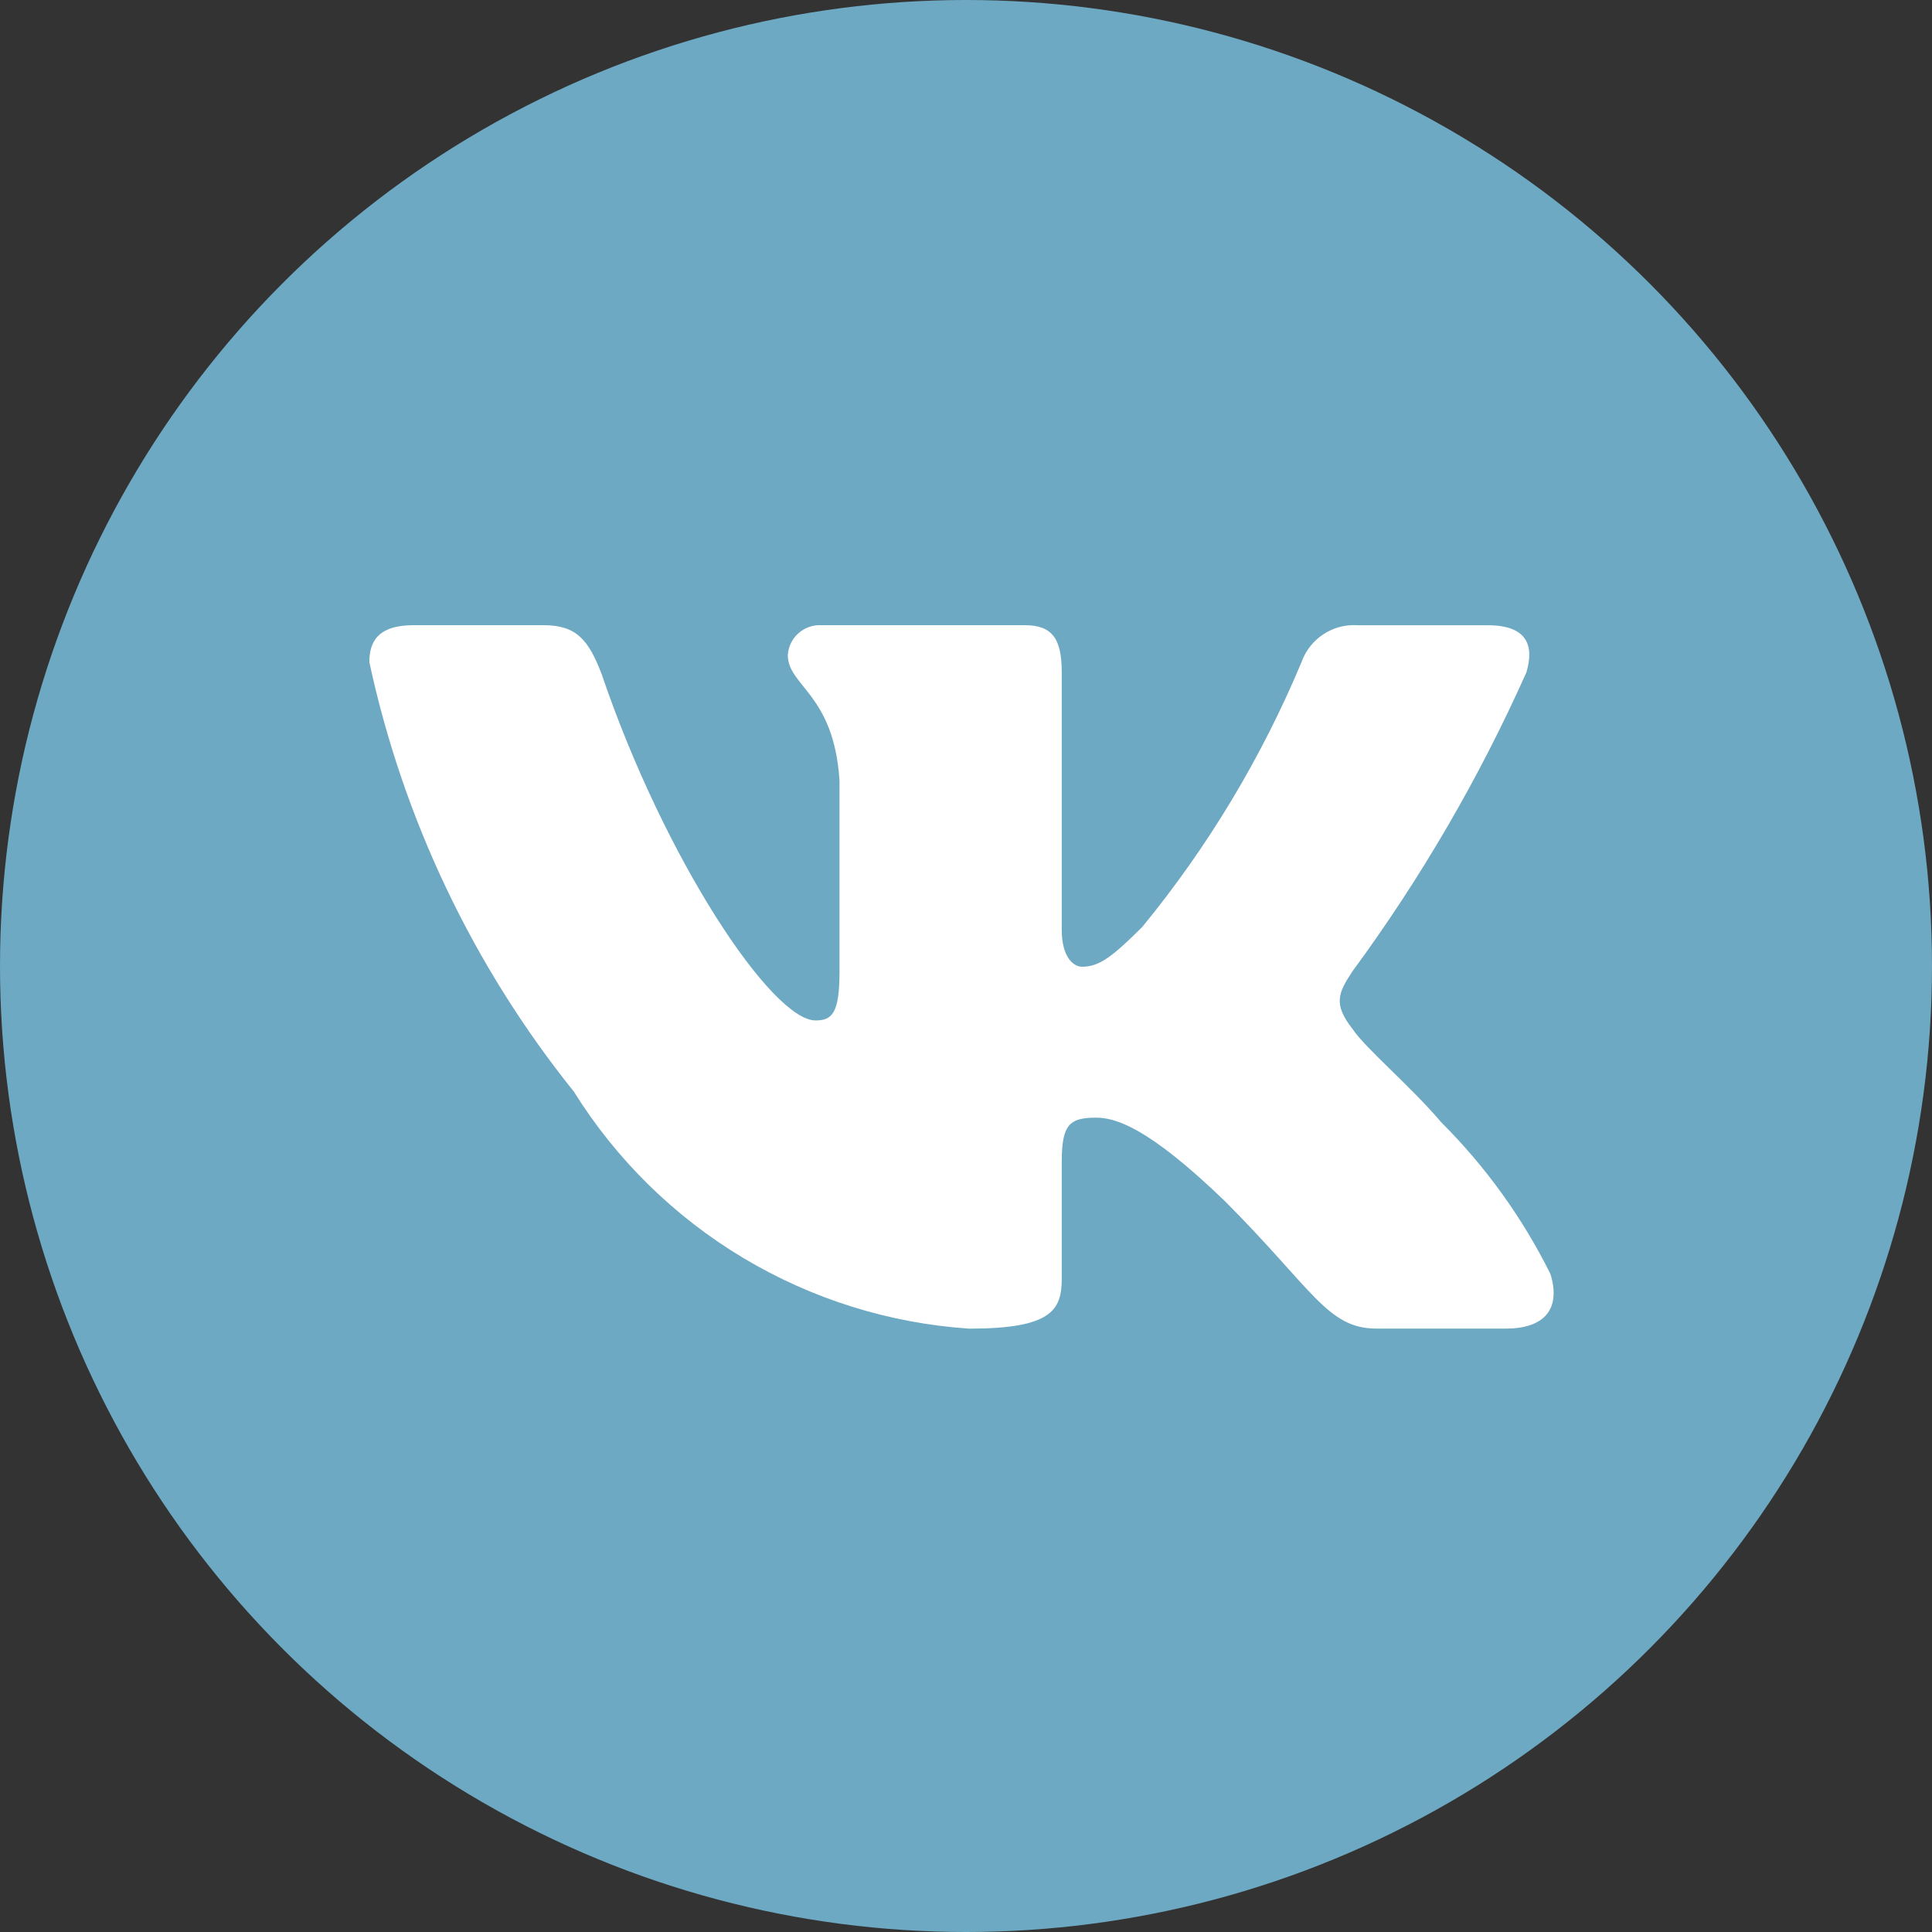
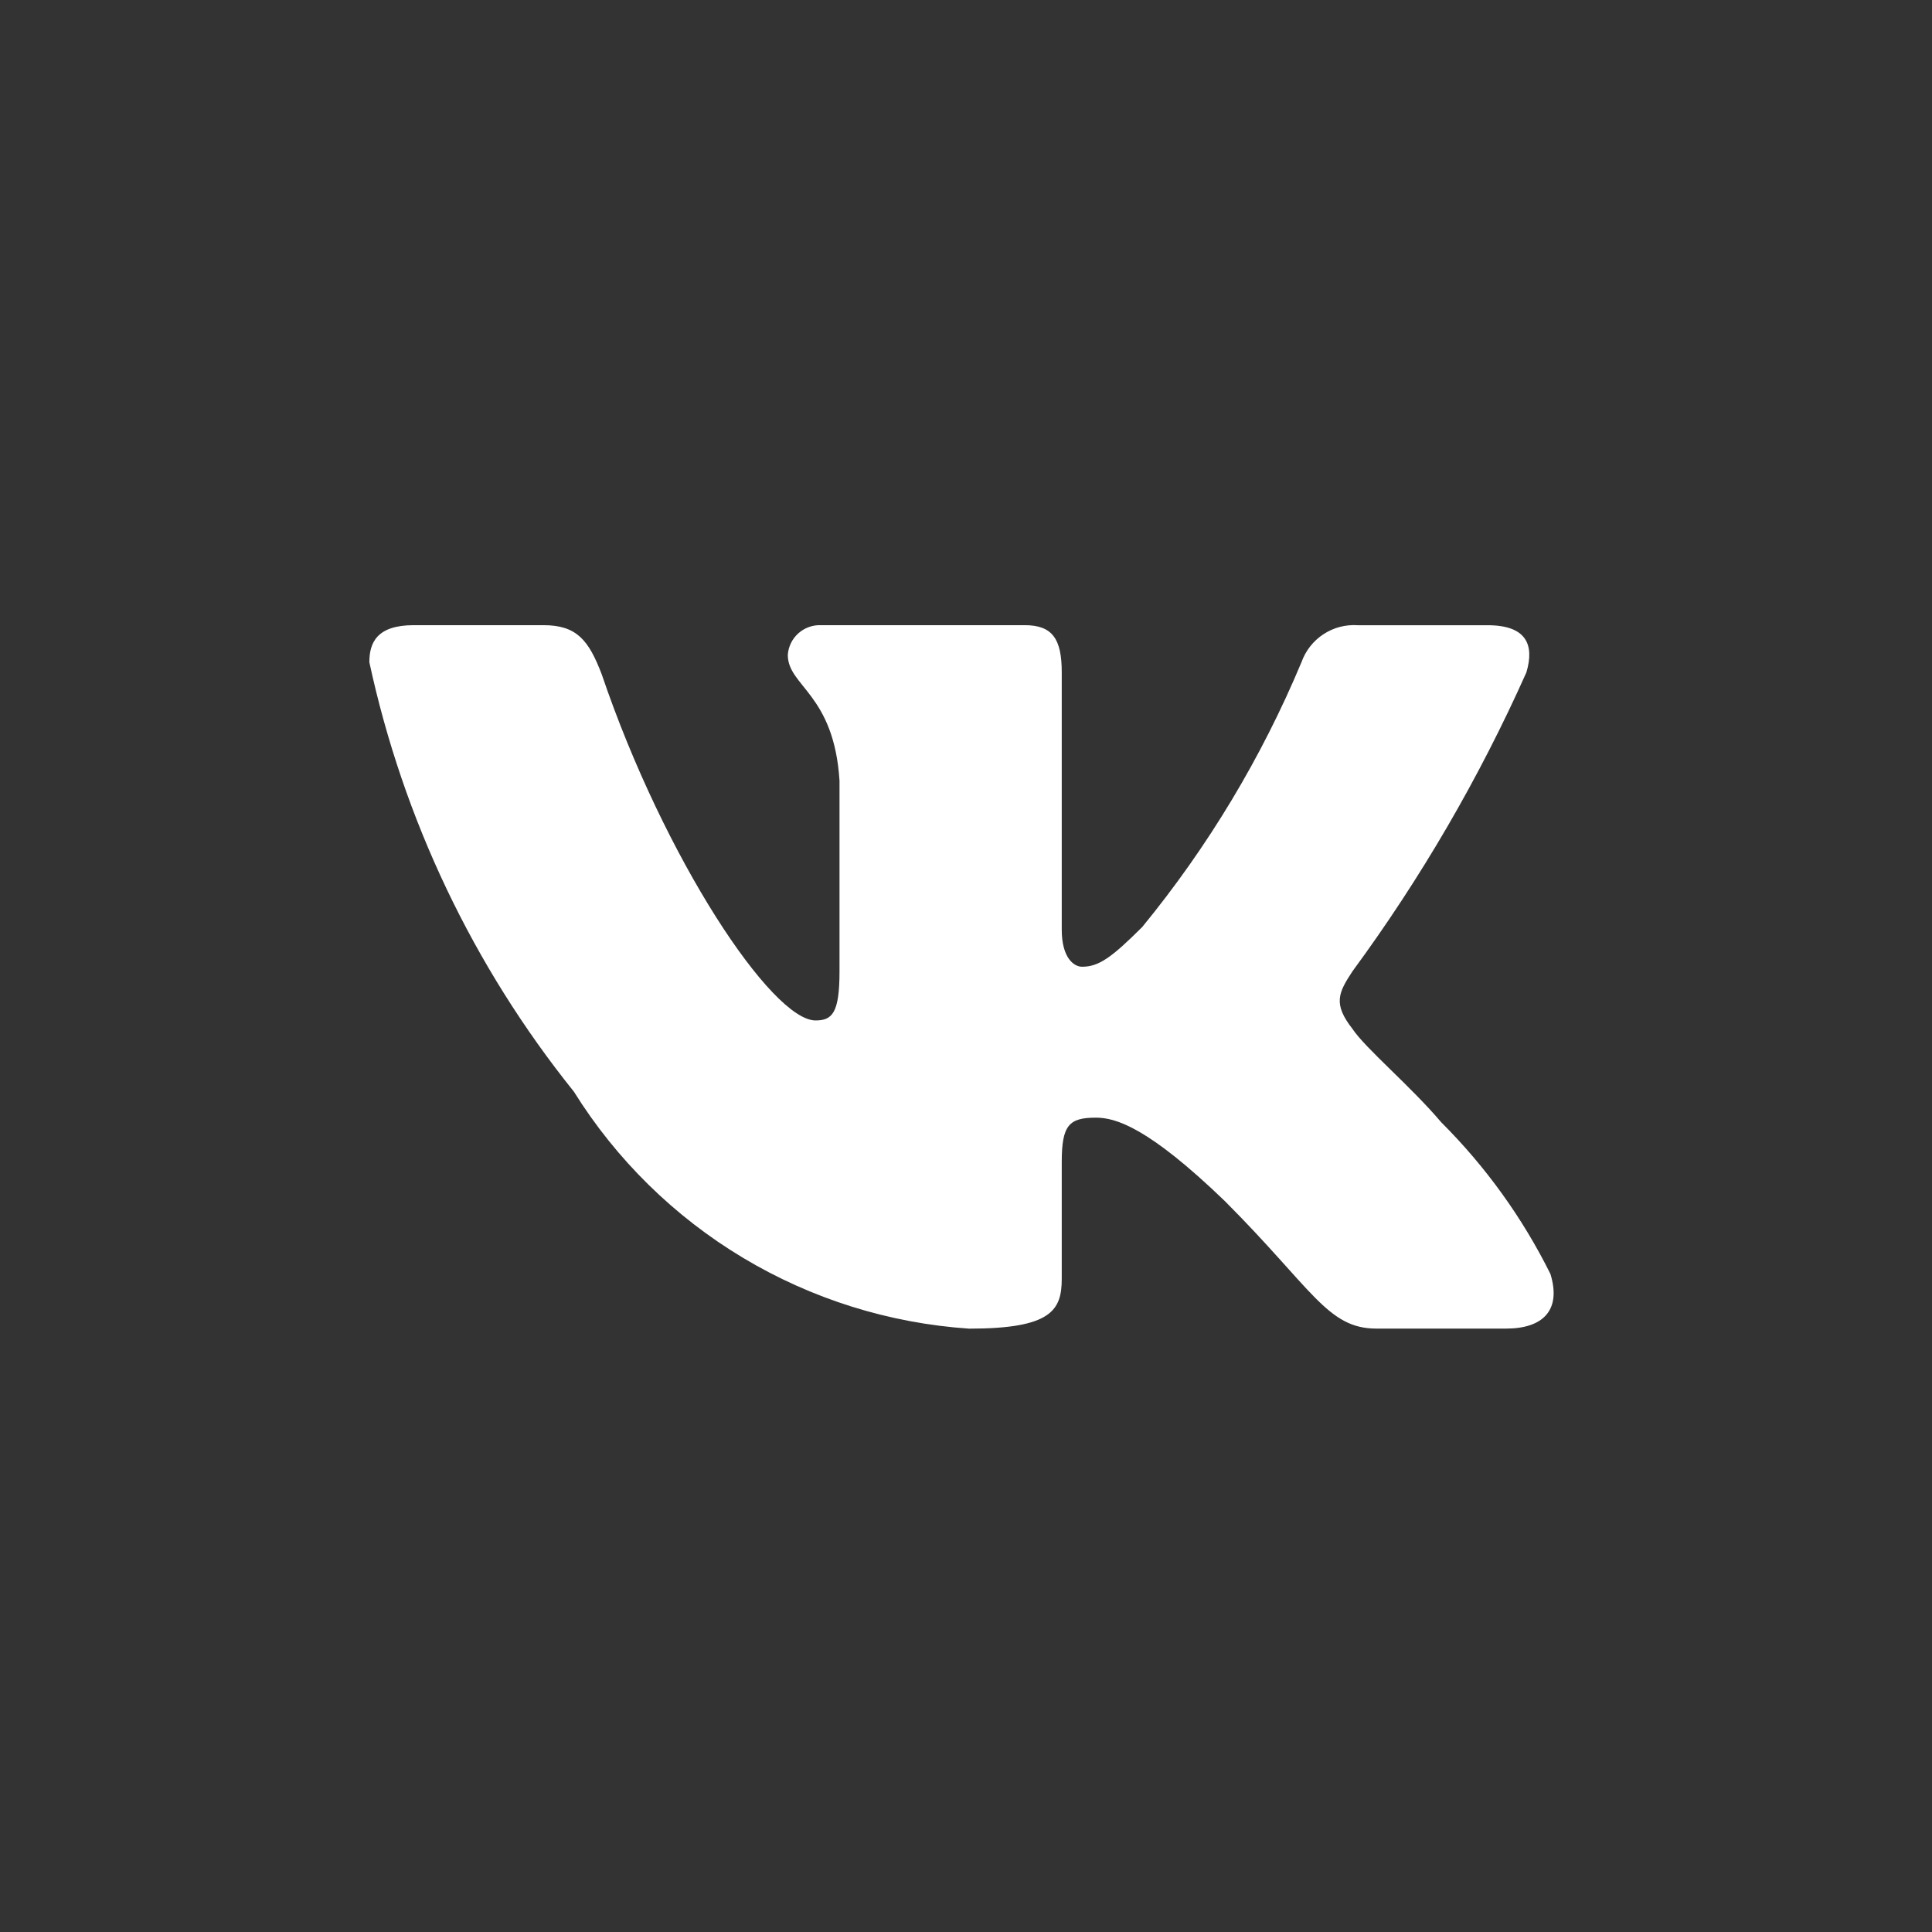
<svg xmlns="http://www.w3.org/2000/svg" width="34" height="34" viewBox="0 0 34 34" fill="none">
  <rect x="0" y="0" width="34" height="34" fill="#333333" stroke="none" />
-   <circle cx="17" cy="17" r="17" fill="#6DA9C2" />
  <path d="M26.504 23.381H24.222C23.359 23.381 23.099 22.682 21.552 21.134C20.2 19.831 19.629 19.669 19.287 19.669C18.814 19.669 18.685 19.799 18.685 20.45V22.502C18.685 23.057 18.505 23.382 17.055 23.382C15.648 23.287 14.284 22.86 13.075 22.135C11.866 21.41 10.846 20.408 10.1 19.212C8.329 17.007 7.096 14.419 6.5 11.654C6.5 11.312 6.63 11.002 7.282 11.002H9.562C10.148 11.002 10.359 11.263 10.589 11.866C11.696 15.124 13.585 17.958 14.352 17.958C14.646 17.958 14.774 17.828 14.774 17.095V13.739C14.677 12.208 13.864 12.079 13.864 11.525C13.874 11.379 13.941 11.242 14.05 11.145C14.16 11.047 14.303 10.996 14.449 11.002H18.033C18.523 11.002 18.685 11.246 18.685 11.832V16.362C18.685 16.851 18.895 17.013 19.043 17.013C19.337 17.013 19.563 16.851 20.102 16.313C21.257 14.904 22.201 13.334 22.904 11.653C22.976 11.451 23.112 11.278 23.291 11.161C23.47 11.043 23.683 10.988 23.897 11.003H26.178C26.862 11.003 27.007 11.345 26.862 11.833C26.032 13.691 25.006 15.455 23.8 17.095C23.554 17.47 23.456 17.665 23.8 18.105C24.026 18.447 24.826 19.115 25.363 19.75C26.145 20.53 26.794 21.432 27.285 22.42C27.481 23.056 27.155 23.381 26.504 23.381Z" fill="white" />
</svg>